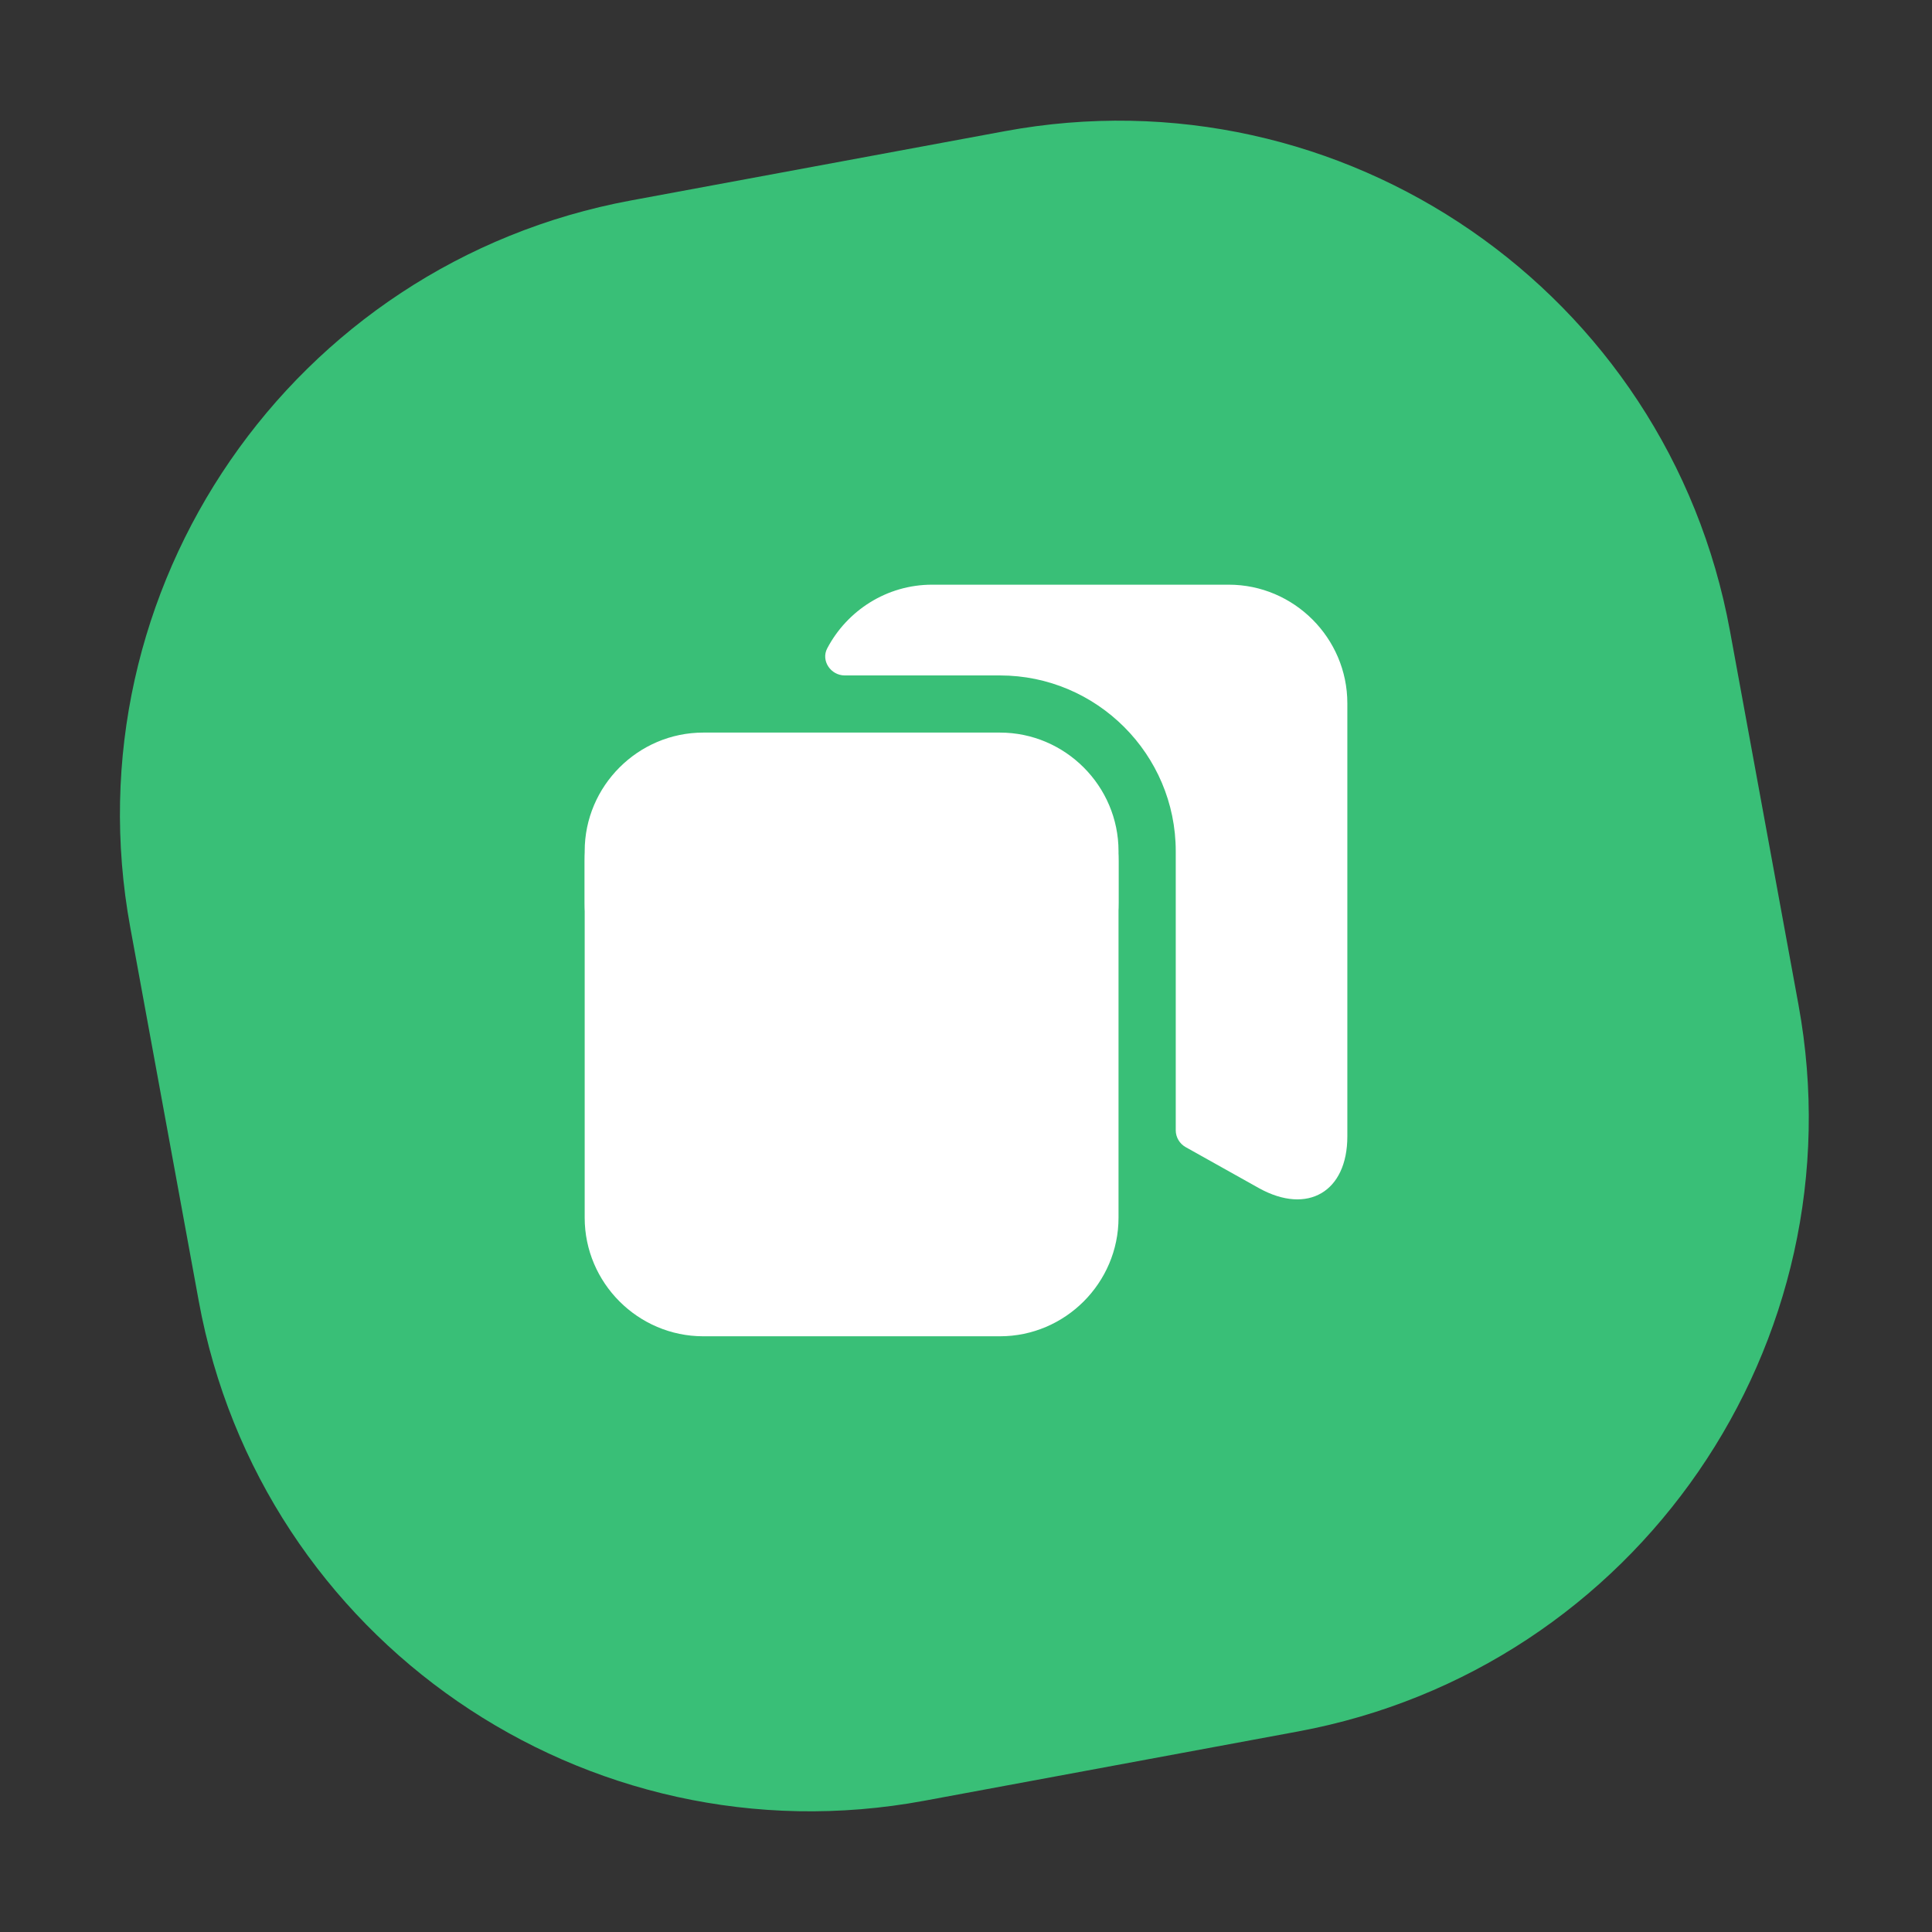
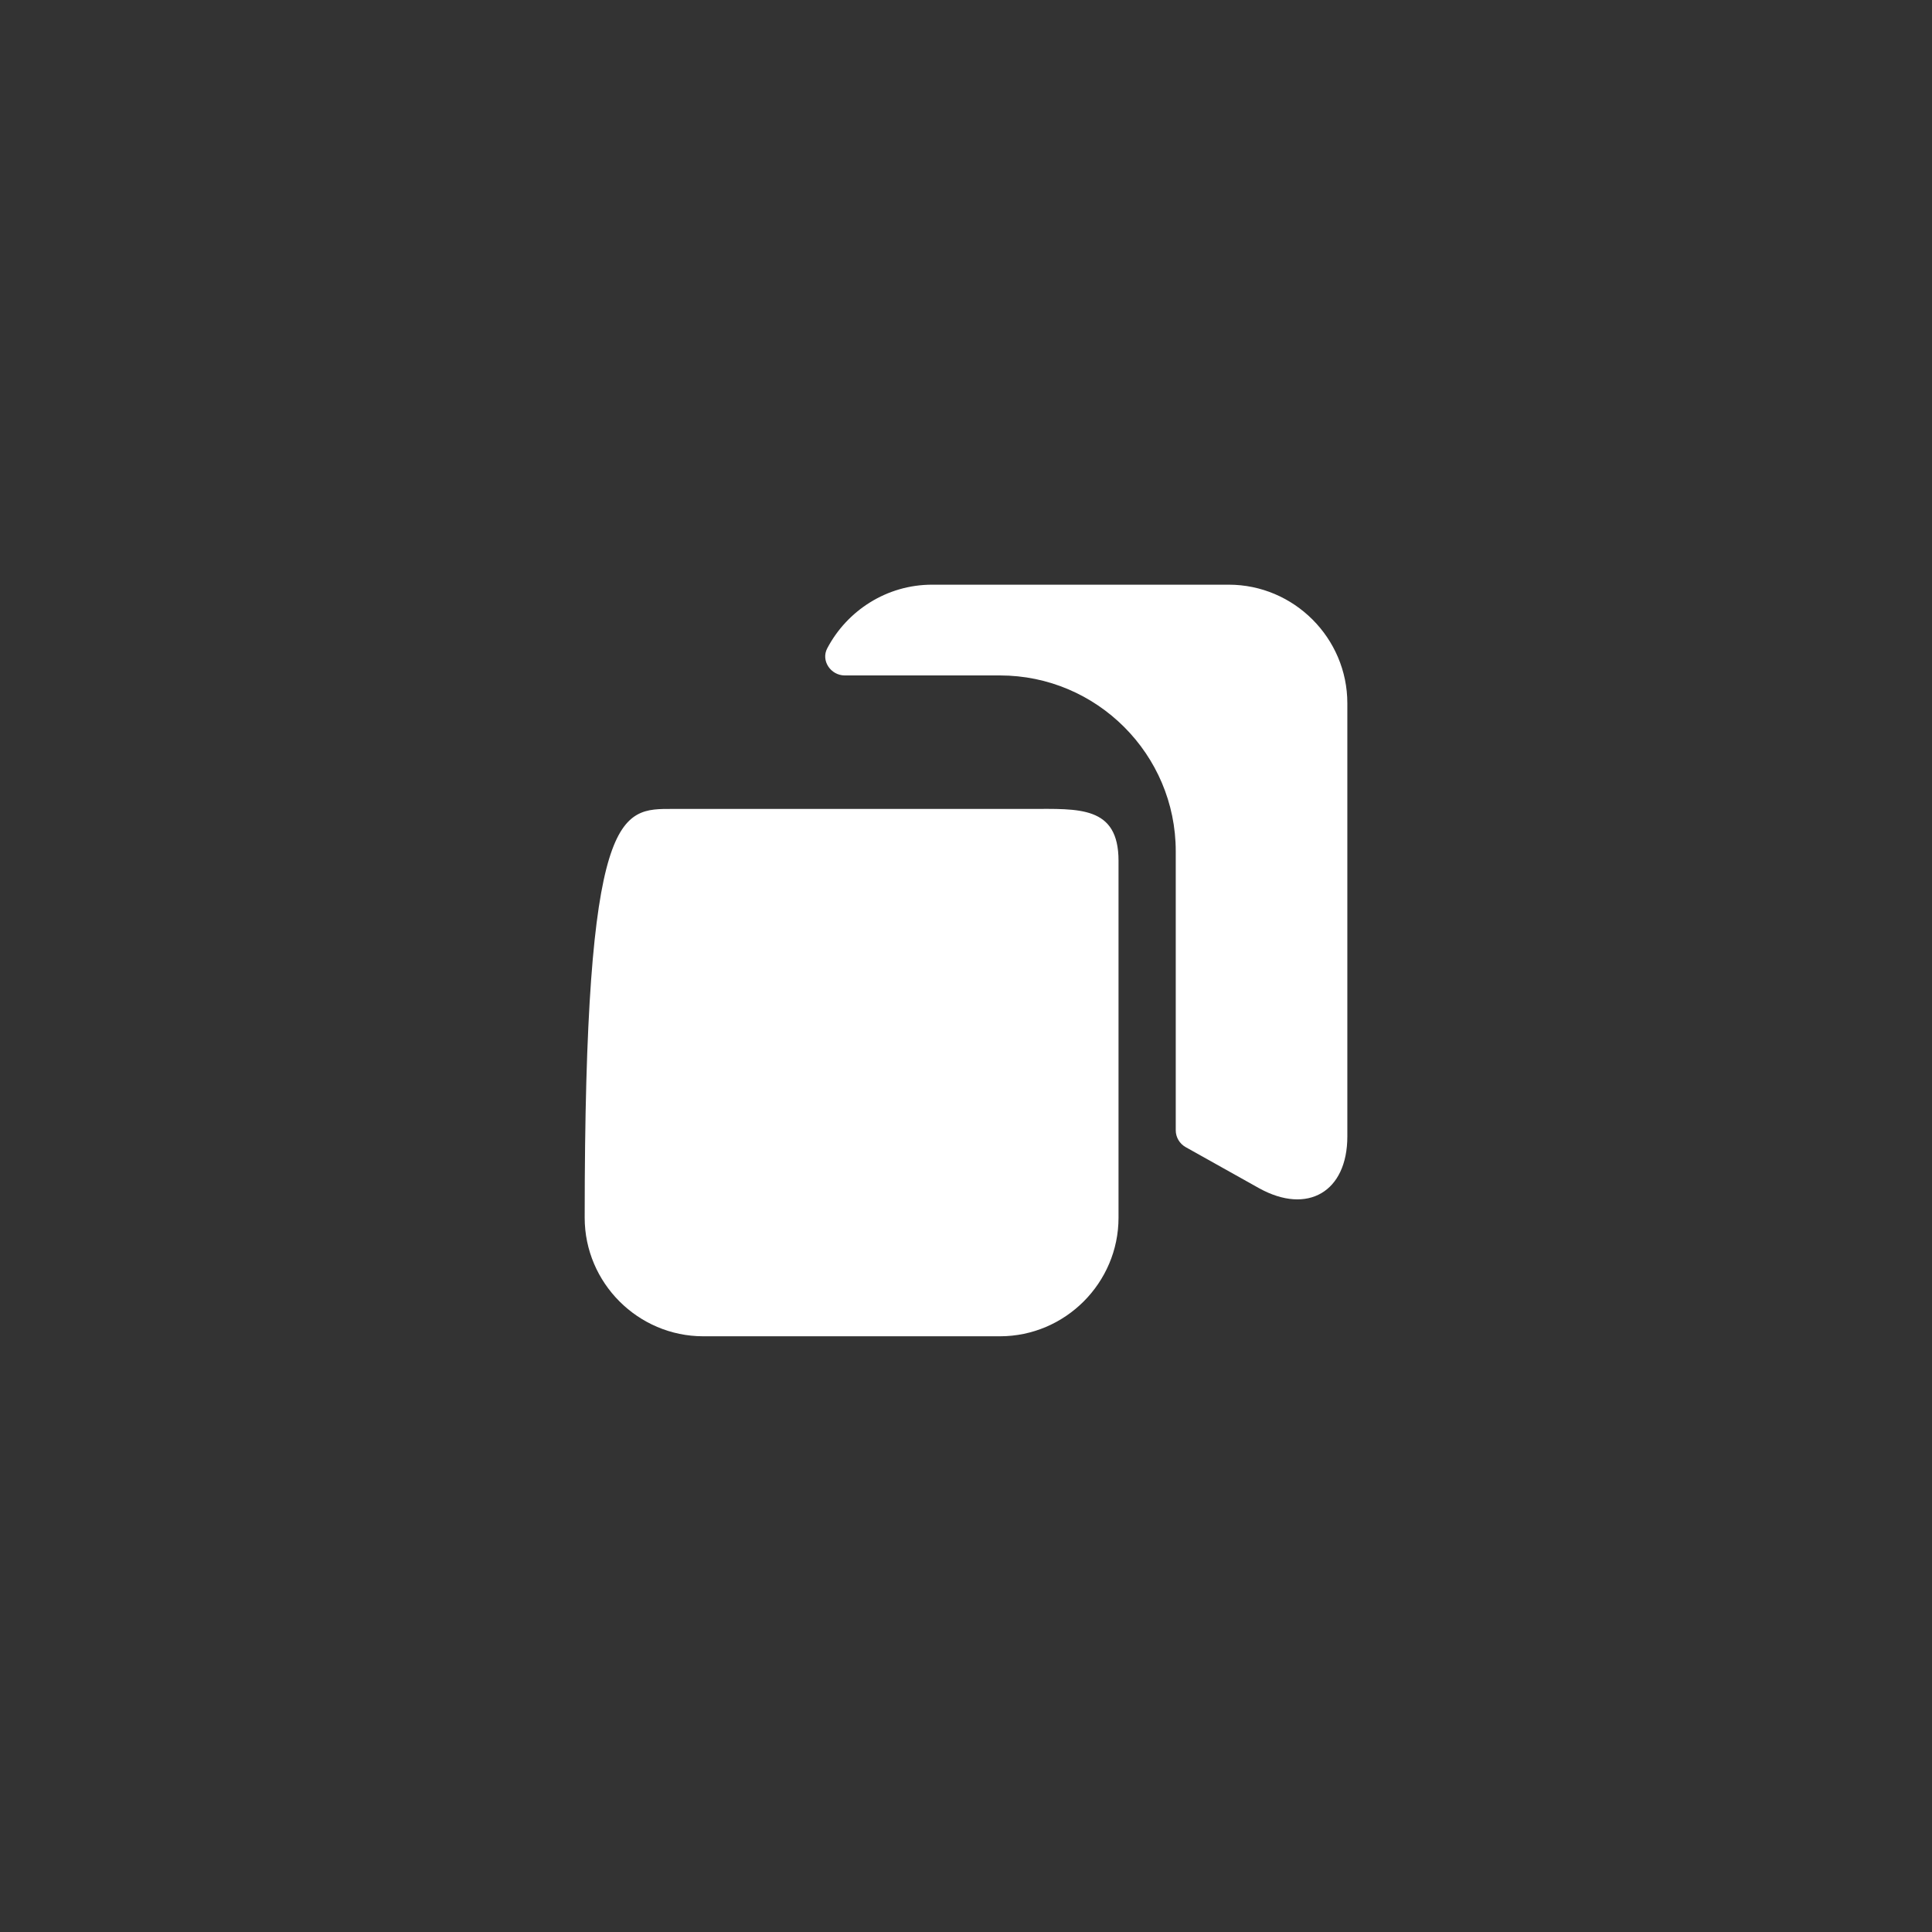
<svg xmlns="http://www.w3.org/2000/svg" width="76" height="76" viewBox="0 0 76 76" fill="none">
  <rect x="0" y="0" width="76" height="76" fill="#333333" stroke="none" />
-   <path d="M39.517 5.162L24.817 7.886C11.499 10.354 2.682 23.156 5.124 36.479L7.819 51.184C10.261 64.507 23.036 73.306 36.354 70.838L51.054 68.113C64.372 65.645 73.189 52.844 70.747 39.521L68.052 24.816C65.611 11.493 52.835 2.693 39.517 5.162Z" fill="#39BF77" />
-   <path d="M39.335 28.818H27.665C25.1 28.818 23 30.918 23 33.483V35.523C23 37.698 24.411 37.563 26.465 37.563H32.36C33.173 37.563 33.848 37.563 34.625 37.563H40.52C42.431 37.563 44 37.698 44 35.523V33.483C44 30.918 41.9 28.818 39.335 28.818Z" fill="white" />
-   <path d="M39.335 52.566H27.665C25.1 52.566 23 50.466 23 47.901V33.861C23 31.686 24.411 31.821 26.465 31.821H32.36C33.173 31.821 33.848 31.821 34.625 31.821H40.52C42.431 31.821 44 31.686 44 33.861V47.901C44 50.466 41.9 52.566 39.335 52.566Z" fill="white" />
+   <path d="M39.335 52.566H27.665C25.1 52.566 23 50.466 23 47.901C23 31.686 24.411 31.821 26.465 31.821H32.36C33.173 31.821 33.848 31.821 34.625 31.821H40.52C42.431 31.821 44 31.686 44 33.861V47.901C44 50.466 41.9 52.566 39.335 52.566Z" fill="white" />
  <path d="M53.001 27.665V44.705C53.001 46.88 51.441 47.795 49.536 46.745L46.641 45.125C46.401 44.99 46.251 44.735 46.251 44.465V33.485C46.251 29.675 43.146 26.57 39.336 26.57H33.231C32.676 26.57 32.286 25.985 32.541 25.505C33.321 24.02 34.881 23 36.666 23H48.336C50.901 23 53.001 25.1 53.001 27.665Z" fill="white" />
</svg>